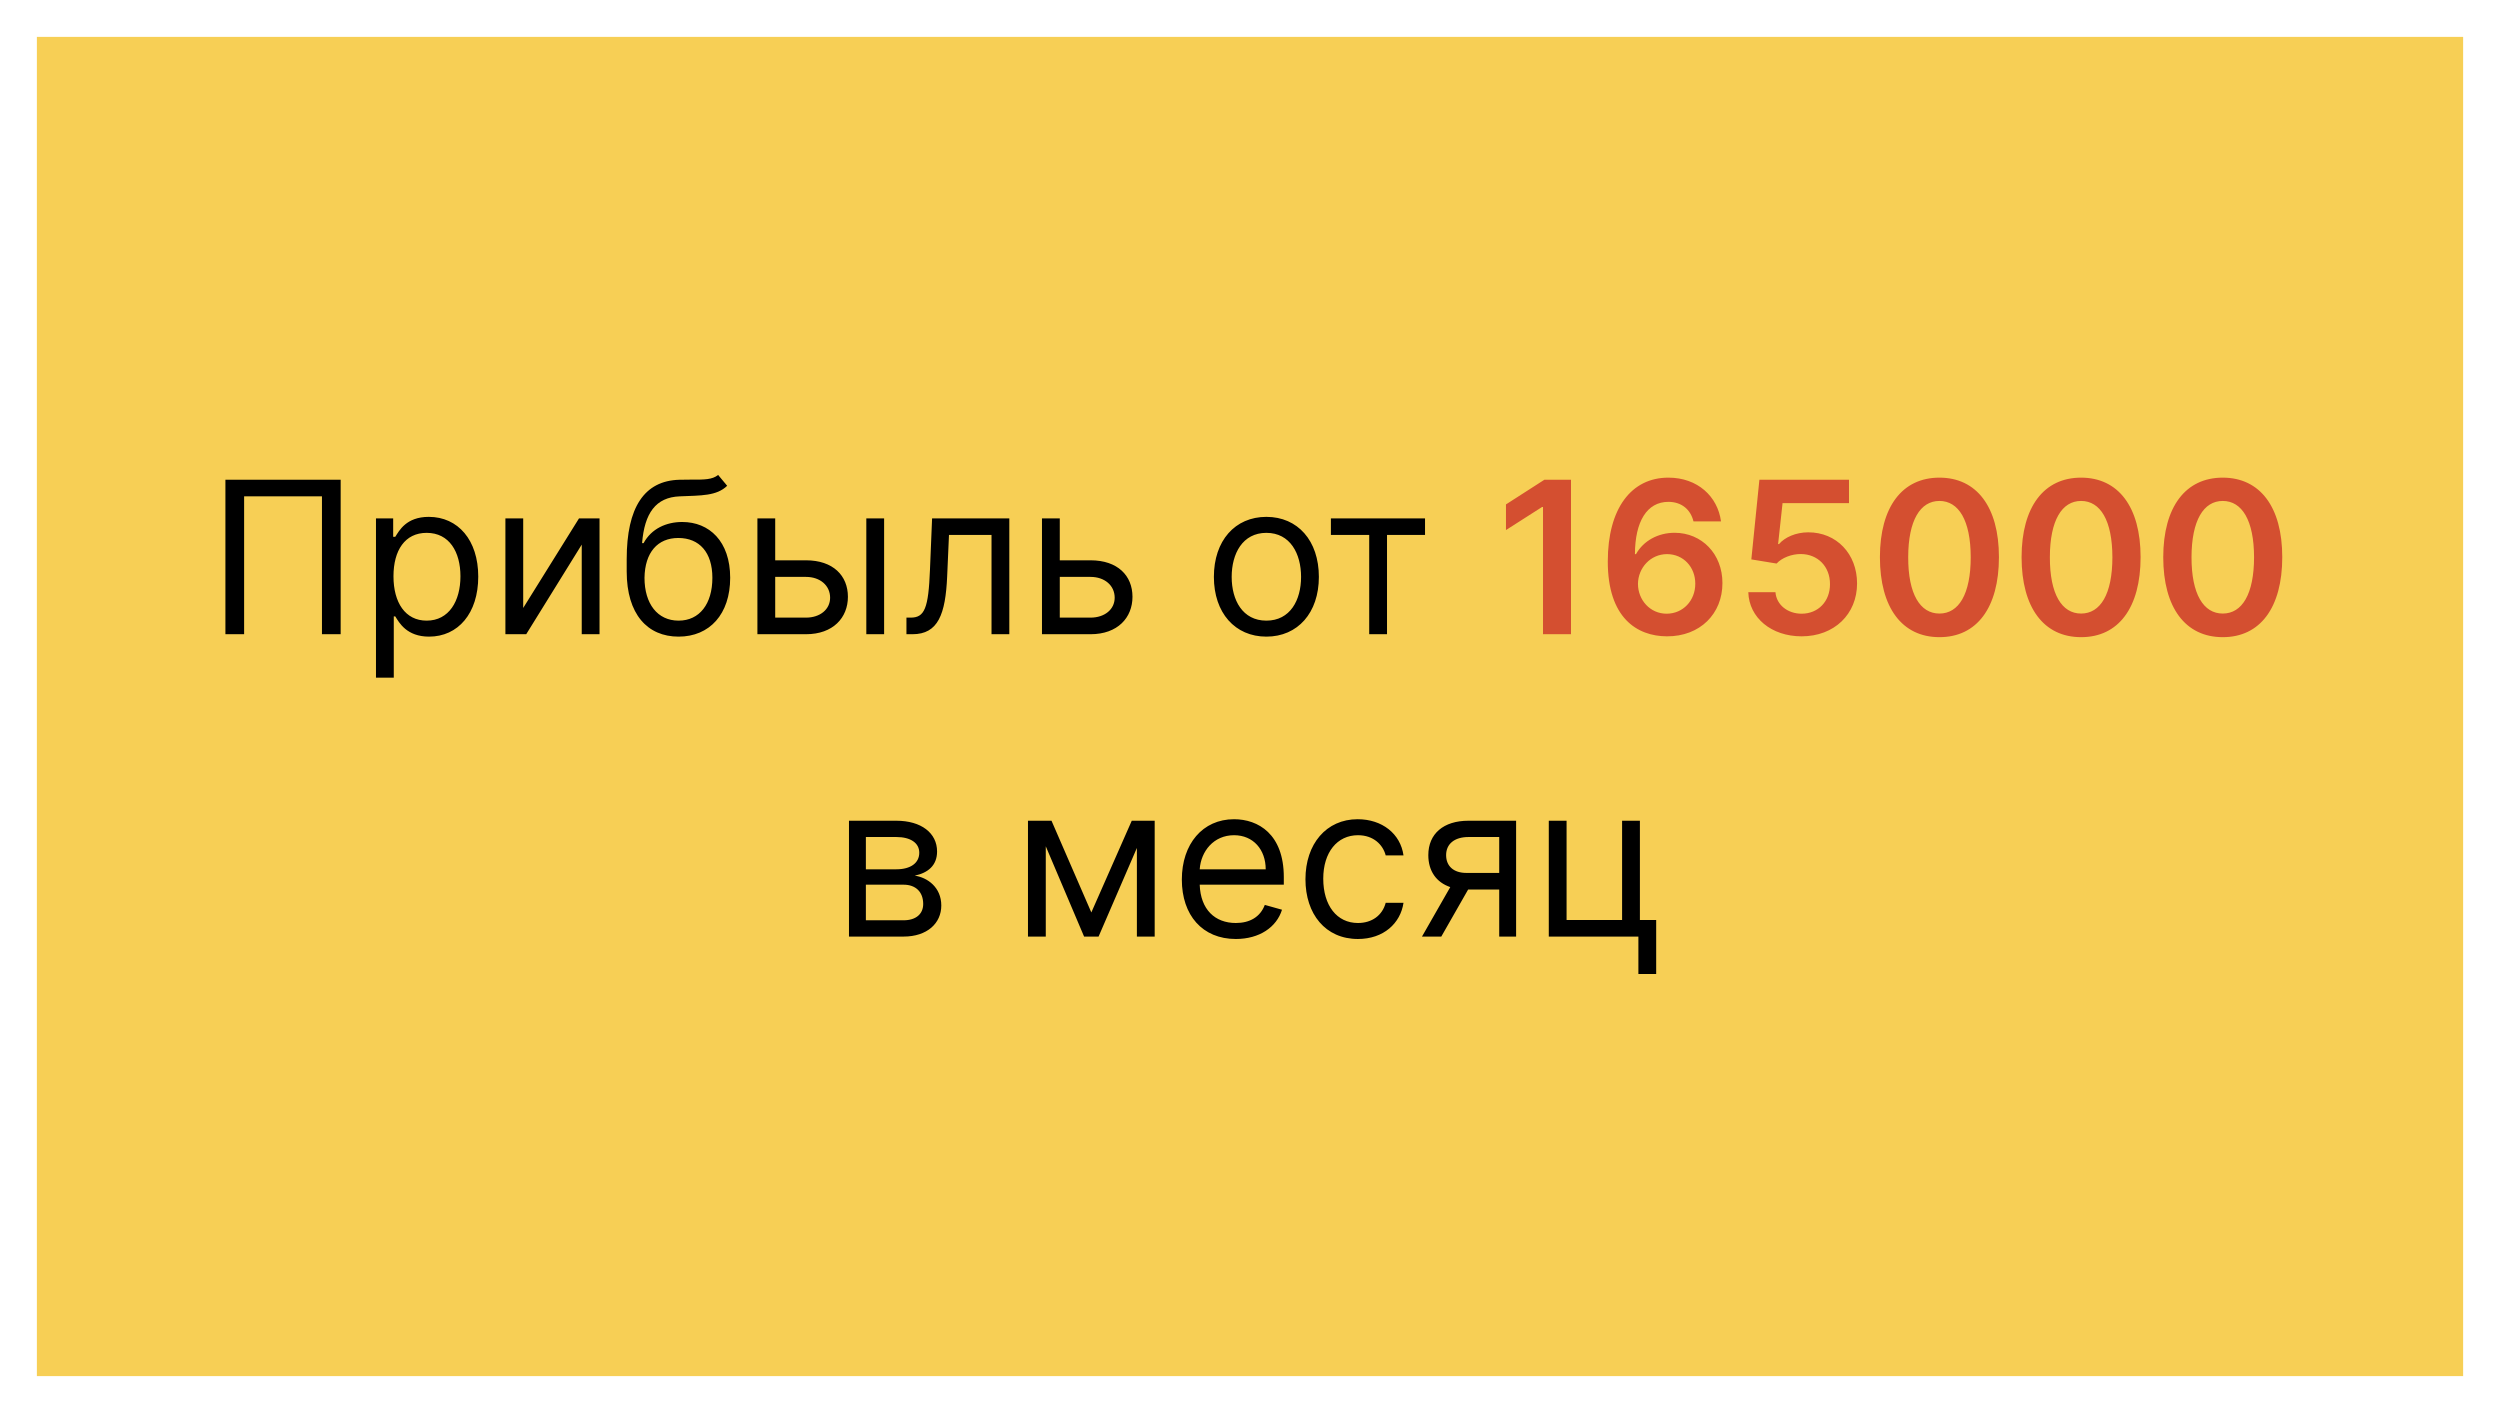
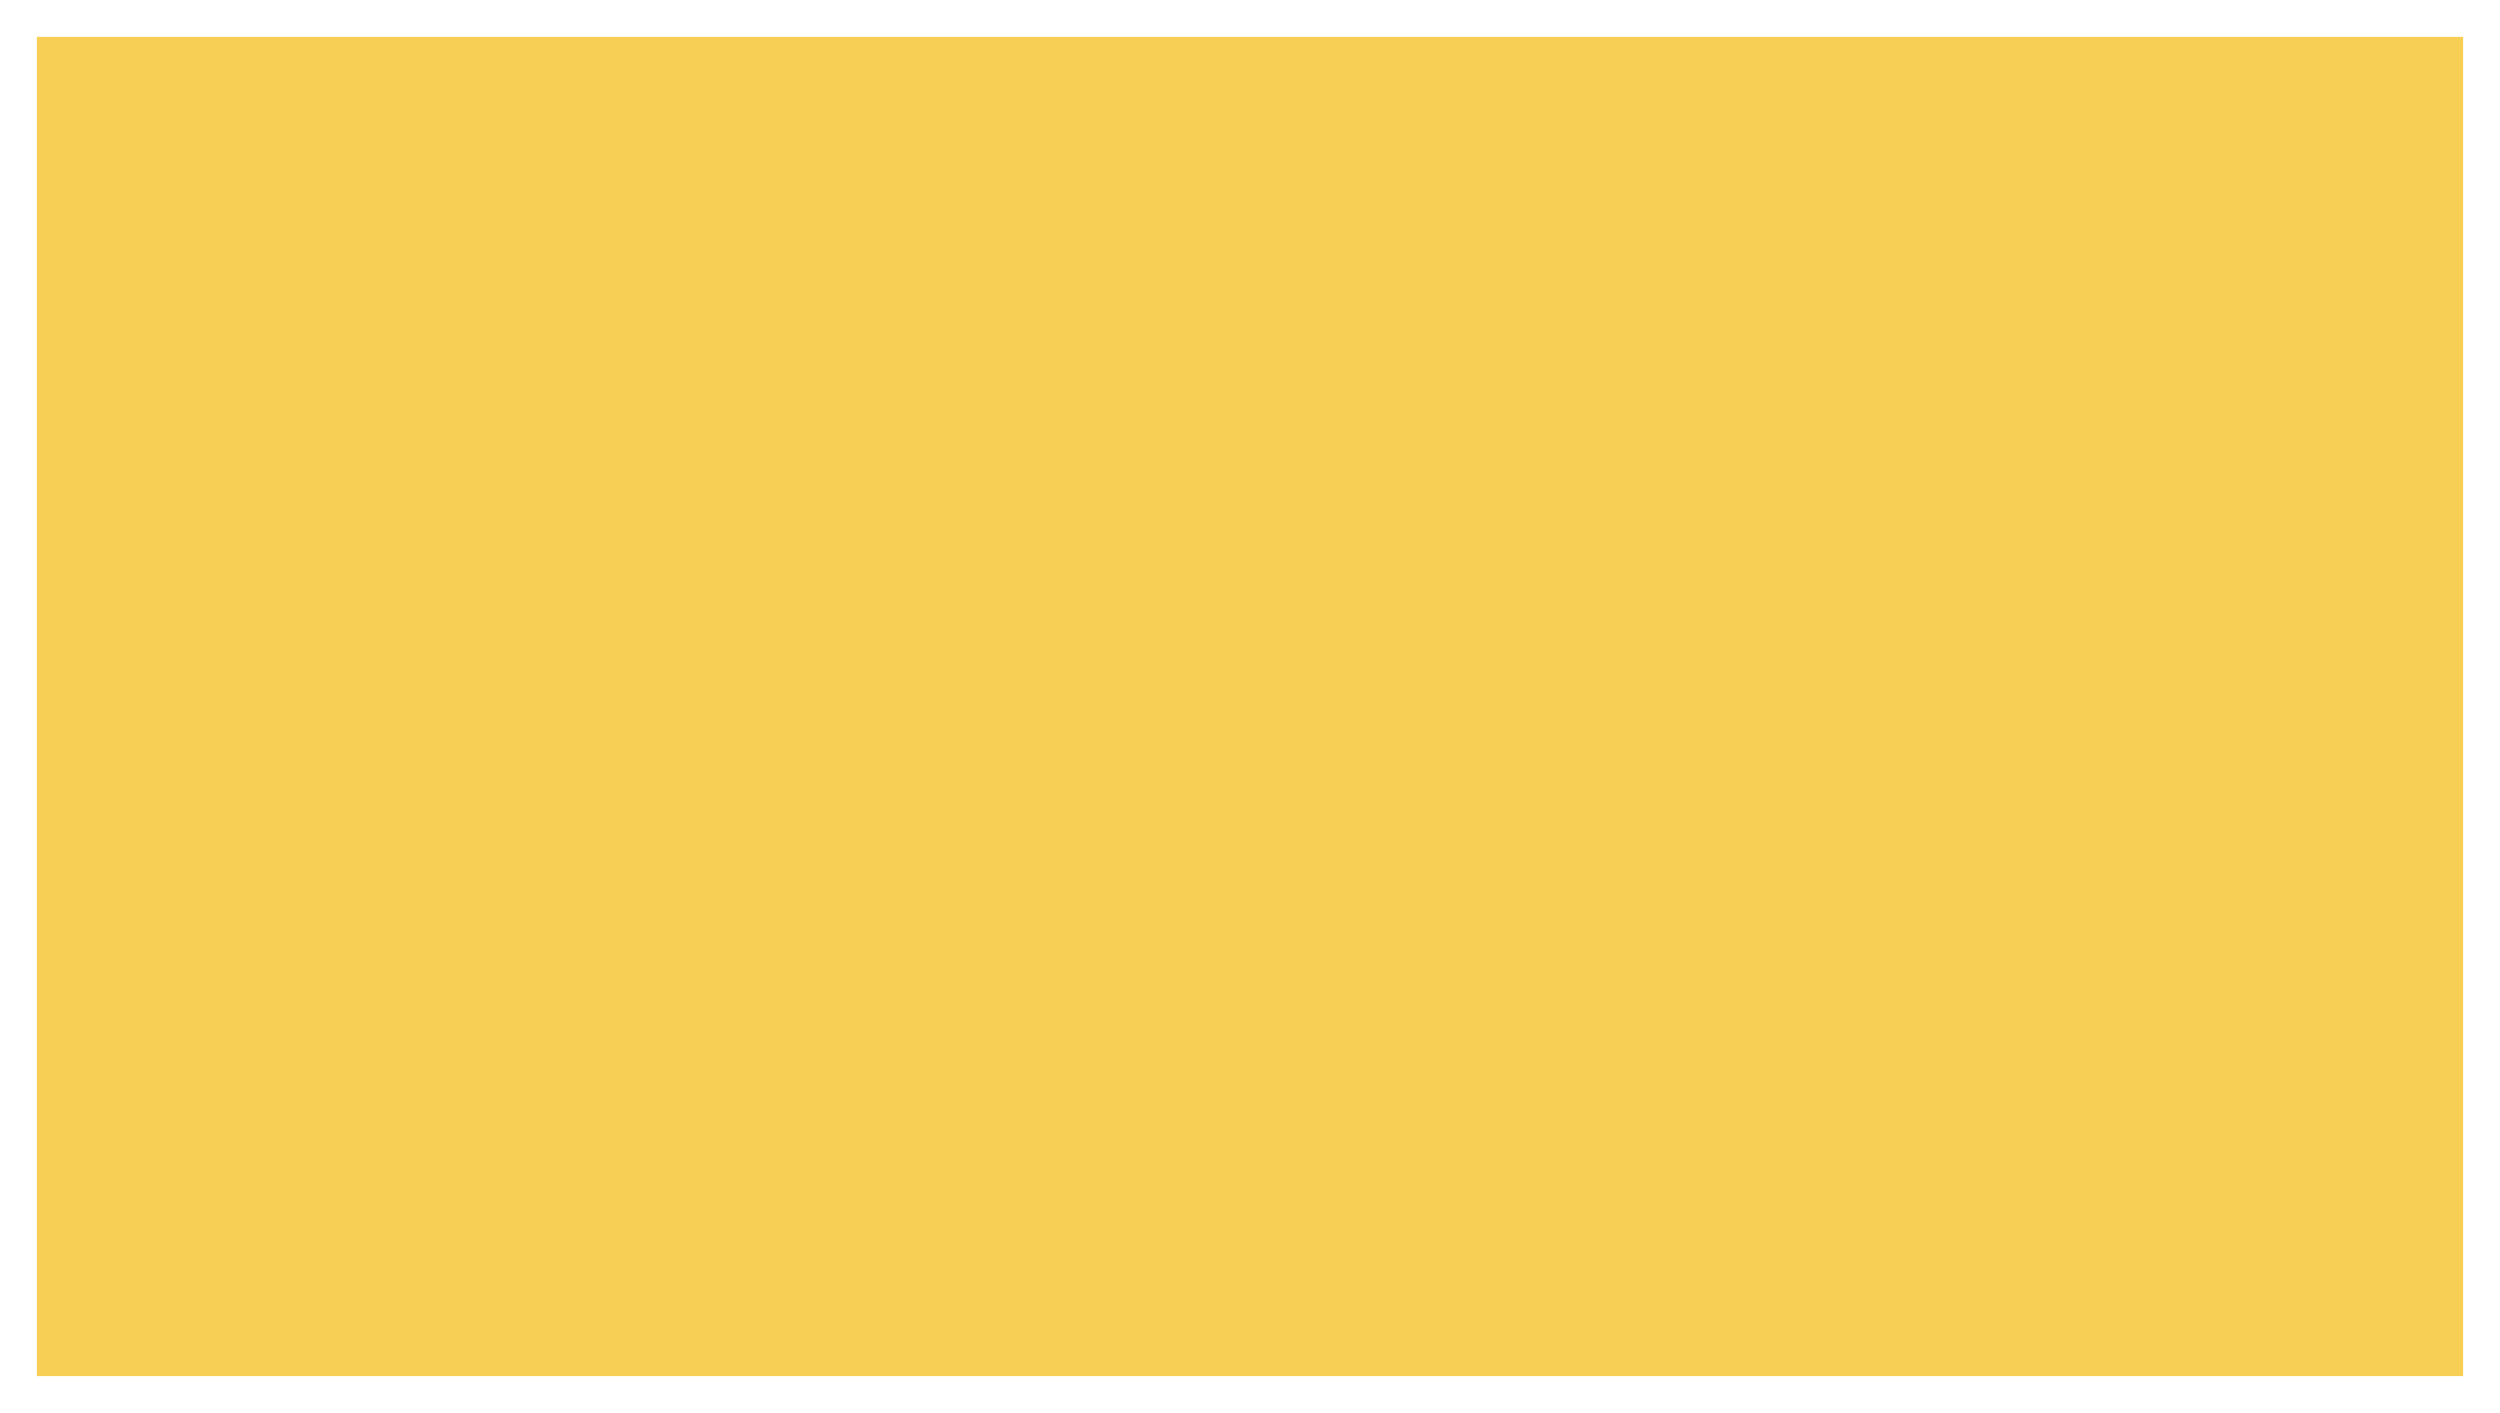
<svg xmlns="http://www.w3.org/2000/svg" width="1695" height="958" viewBox="0 0 1695 958" fill="none">
  <g filter="url(#filter0_d)">
    <rect x="25" width="1645" height="908" fill="#F7CF55" />
  </g>
-   <path d="M230.968 325.273H152.832V430H165.513V336.523H218.286V430H230.968V325.273ZM254.913 459.455H266.981V417.932H268.004C270.663 422.227 275.776 431.636 290.913 431.636C310.549 431.636 324.254 415.886 324.254 390.932C324.254 366.182 310.549 350.432 290.708 350.432C275.367 350.432 270.663 359.841 268.004 363.932H266.572V351.455H254.913V459.455ZM266.776 390.727C266.776 373.136 274.549 361.273 289.276 361.273C304.617 361.273 312.185 374.159 312.185 390.727C312.185 407.5 304.413 420.795 289.276 420.795C274.754 420.795 266.776 408.523 266.776 390.727ZM354.731 412.205V351.455H342.663V430H356.776L394.413 369.25V430H406.481V351.455H392.572L354.731 412.205ZM486.88 322C483.045 325.222 477.317 325.222 469.289 325.17C466.681 325.17 463.817 325.17 460.698 325.273C436.766 325.886 424.903 344.091 424.903 379.068V387.455C424.903 416.5 439.016 431.636 460.085 431.636C481.102 431.636 495.062 416.398 495.062 391.75C495.062 367 480.897 353.909 462.539 353.909C451.749 353.909 441.675 358.409 436.357 368.227H435.335C436.971 347.977 444.539 337.136 460.903 336.523C475.425 335.909 485.857 336.318 493.016 329.364L486.88 322ZM460.085 420.795C445.766 420.795 436.971 409.341 436.971 391.75C437.227 374.568 445.869 364.75 459.88 364.75C474.249 364.75 482.994 374.568 482.994 391.75C482.994 409.443 474.3 420.795 460.085 420.795ZM525.59 379.886V351.455H513.522V430H546.454C564.863 430 574.886 418.75 574.886 404.636C574.886 390.318 564.863 379.886 546.454 379.886H525.59ZM587.363 430H599.431V351.455H587.363V430ZM525.59 391.136H546.454C556.016 391.136 562.817 396.966 562.817 405.25C562.817 413.176 556.016 418.75 546.454 418.75H525.59V391.136ZM614.567 430H618.658C636.045 430 641.056 416.5 642.181 390.727L643.408 362.705H672.249V430H684.317V351.455H631.954L630.522 386.227C629.499 412.614 626.84 418.75 617.431 418.75H614.567V430ZM718.528 379.886V351.455H706.46V430H739.391C757.8 430 767.823 418.75 767.823 404.636C767.823 390.318 757.8 379.886 739.391 379.886H718.528ZM718.528 391.136H739.391C748.954 391.136 755.755 396.966 755.755 405.25C755.755 413.176 748.954 418.75 739.391 418.75H718.528V391.136ZM858.603 431.636C879.876 431.636 894.194 415.477 894.194 391.136C894.194 366.591 879.876 350.432 858.603 350.432C837.33 350.432 823.012 366.591 823.012 391.136C823.012 415.477 837.33 431.636 858.603 431.636ZM858.603 420.795C842.444 420.795 835.08 406.886 835.08 391.136C835.08 375.386 842.444 361.273 858.603 361.273C874.762 361.273 882.126 375.386 882.126 391.136C882.126 406.886 874.762 420.795 858.603 420.795ZM902.35 362.705H928.327V430H940.396V362.705H966.168V351.455H902.35V362.705ZM575.608 635H612.631C628.585 635 638.199 626 638.199 613.932C638.199 601.608 628.841 594.96 620.199 593.682C629.045 591.841 635.335 586.881 635.335 577.318C635.335 564.79 624.597 556.455 607.722 556.455H575.608V635ZM587.062 623.955V599.818H612.631C620.915 599.818 625.926 604.778 625.926 612.909C625.926 619.761 620.915 623.955 612.631 623.955H587.062ZM587.062 589.386V567.5H607.722C617.386 567.5 623.267 571.54 623.267 578.136C623.267 585.142 617.386 589.386 607.722 589.386H587.062ZM739.922 618.636L712.922 556.455H696.967V635H709.036V573.79L735.013 635H744.831L770.808 574.915V635H782.876V556.455H767.331L739.922 618.636ZM837.899 636.636C853.854 636.636 865.513 628.659 869.195 616.795L857.536 613.523C854.467 621.705 847.359 625.795 837.899 625.795C823.734 625.795 813.967 616.642 813.405 599.818H870.422V594.705C870.422 565.455 853.036 555.432 836.672 555.432C815.399 555.432 801.286 572.205 801.286 596.341C801.286 620.477 815.195 636.636 837.899 636.636ZM813.405 589.386C814.223 577.165 822.865 566.273 836.672 566.273C849.763 566.273 858.149 576.091 858.149 589.386H813.405ZM920.689 636.636C938.075 636.636 949.53 626 951.575 612.091H939.507C937.257 620.682 930.098 625.795 920.689 625.795C906.371 625.795 897.166 613.932 897.166 595.727C897.166 577.932 906.575 566.273 920.689 566.273C931.325 566.273 937.666 572.818 939.507 579.977H951.575C949.53 565.25 937.053 555.432 920.484 555.432C899.212 555.432 885.098 572.205 885.098 596.136C885.098 619.659 898.598 636.636 920.689 636.636ZM1016.47 635H1027.92V556.455H995.604C978.678 556.455 968.399 565.301 968.399 579.773C968.399 590.562 973.82 598.233 983.28 601.455L964.104 635H977.195L995.399 603.091H1016.47V635ZM1016.47 591.841H994.172C985.632 591.841 980.467 587.29 980.467 579.773C980.467 572.153 986.195 567.5 995.604 567.5H1016.47V591.841ZM1111.85 556.455H1099.78V623.75H1062.14V556.455H1050.08V635H1110.83V660.364H1122.89V623.75H1111.85V556.455Z" fill="black" />
-   <path d="M1065.13 325.273H1047.08L1021.05 341.994V359.381L1045.54 343.733H1046.16V430H1065.13V325.273ZM1130.07 431.432C1152.68 431.585 1167.86 416.04 1167.81 395.33C1167.86 375.54 1153.75 361.222 1135.39 361.222C1124.14 361.222 1114.22 366.693 1109.21 375.693H1108.49C1108.54 353.653 1116.62 340.256 1131.15 340.256C1140.15 340.256 1146.23 345.472 1148.18 353.5H1166.84C1164.59 336.574 1150.94 323.841 1131.15 323.841C1105.99 323.841 1090.08 344.807 1090.08 380.602C1090.03 419.006 1109.98 431.33 1130.07 431.432ZM1129.97 416.091C1118.77 416.091 1110.59 406.835 1110.54 395.892C1110.64 384.898 1119.13 375.693 1130.23 375.693C1141.32 375.693 1149.45 384.489 1149.4 395.739C1149.45 407.193 1141.07 416.091 1129.97 416.091ZM1221.5 431.432C1243.65 431.432 1259.09 416.398 1259.09 395.585C1259.09 375.438 1245.08 360.915 1226.06 360.915C1217.57 360.915 1210.05 364.29 1206.16 368.892H1205.55L1208.57 341.125H1253.62V325.273H1192.87L1187.4 379.273L1204.53 382.085C1208.06 378.199 1214.7 375.591 1220.99 375.642C1232.5 375.693 1240.78 384.182 1240.73 396.045C1240.78 407.756 1232.7 416.091 1221.5 416.091C1212.04 416.091 1204.43 410.108 1203.76 401.517H1185.35C1185.86 418.903 1201.05 431.432 1221.5 431.432ZM1314.93 431.994C1340.19 432.045 1355.28 412.102 1355.28 377.739C1355.28 343.58 1340.09 323.841 1314.93 323.841C1289.77 323.841 1274.64 343.528 1274.58 377.739C1274.58 412.051 1289.67 431.994 1314.93 431.994ZM1314.93 415.989C1301.89 415.989 1293.71 402.898 1293.76 377.739C1293.81 352.784 1301.94 339.642 1314.93 339.642C1327.97 339.642 1336.1 352.784 1336.15 377.739C1336.15 402.898 1328.02 415.989 1314.93 415.989ZM1410.98 431.994C1436.24 432.045 1451.32 412.102 1451.32 377.739C1451.32 343.58 1436.14 323.841 1410.98 323.841C1385.82 323.841 1370.68 343.528 1370.63 377.739C1370.63 412.051 1385.72 431.994 1410.98 431.994ZM1410.98 415.989C1397.94 415.989 1389.76 402.898 1389.81 377.739C1389.86 352.784 1397.99 339.642 1410.98 339.642C1424.02 339.642 1432.15 352.784 1432.2 377.739C1432.2 402.898 1424.07 415.989 1410.98 415.989ZM1507.02 431.994C1532.29 432.045 1547.37 412.102 1547.37 377.739C1547.37 343.58 1532.18 323.841 1507.02 323.841C1481.87 323.841 1466.73 343.528 1466.68 377.739C1466.68 412.051 1481.76 431.994 1507.02 431.994ZM1507.02 415.989C1493.99 415.989 1485.8 402.898 1485.85 377.739C1485.91 352.784 1494.04 339.642 1507.02 339.642C1520.06 339.642 1528.2 352.784 1528.25 377.739C1528.25 402.898 1520.12 415.989 1507.02 415.989Z" fill="#D44F30" />
  <defs>
    <filter id="filter0_d" x="0" y="0" width="1695" height="958" filterUnits="userSpaceOnUse" color-interpolation-filters="sRGB">
      <feFlood flood-opacity="0" result="BackgroundImageFix" />
      <feColorMatrix in="SourceAlpha" type="matrix" values="0 0 0 0 0 0 0 0 0 0 0 0 0 0 0 0 0 0 127 0" result="hardAlpha" />
      <feOffset dy="25" />
      <feGaussianBlur stdDeviation="12.5" />
      <feColorMatrix type="matrix" values="0 0 0 0 0 0 0 0 0 0 0 0 0 0 0 0 0 0 0.45 0" />
      <feBlend mode="normal" in2="BackgroundImageFix" result="effect1_dropShadow" />
      <feBlend mode="normal" in="SourceGraphic" in2="effect1_dropShadow" result="shape" />
    </filter>
  </defs>
</svg>